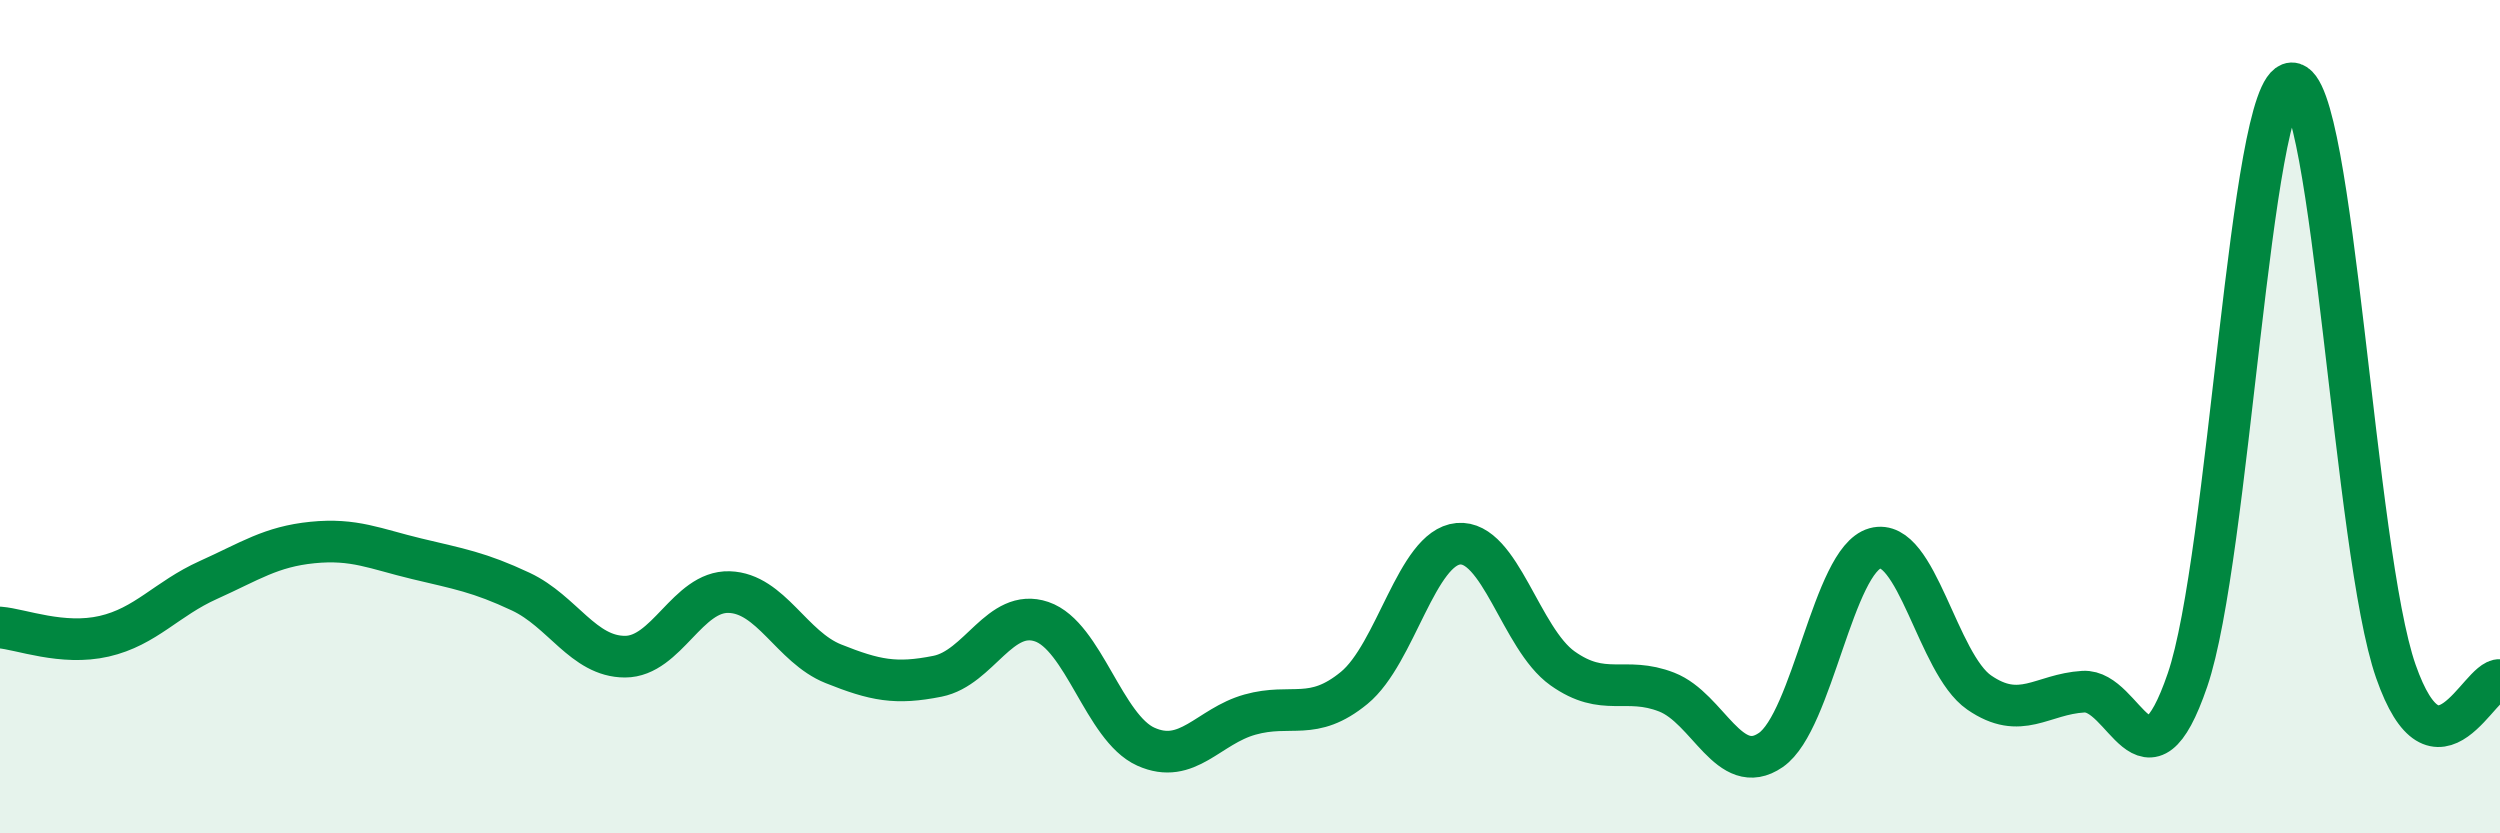
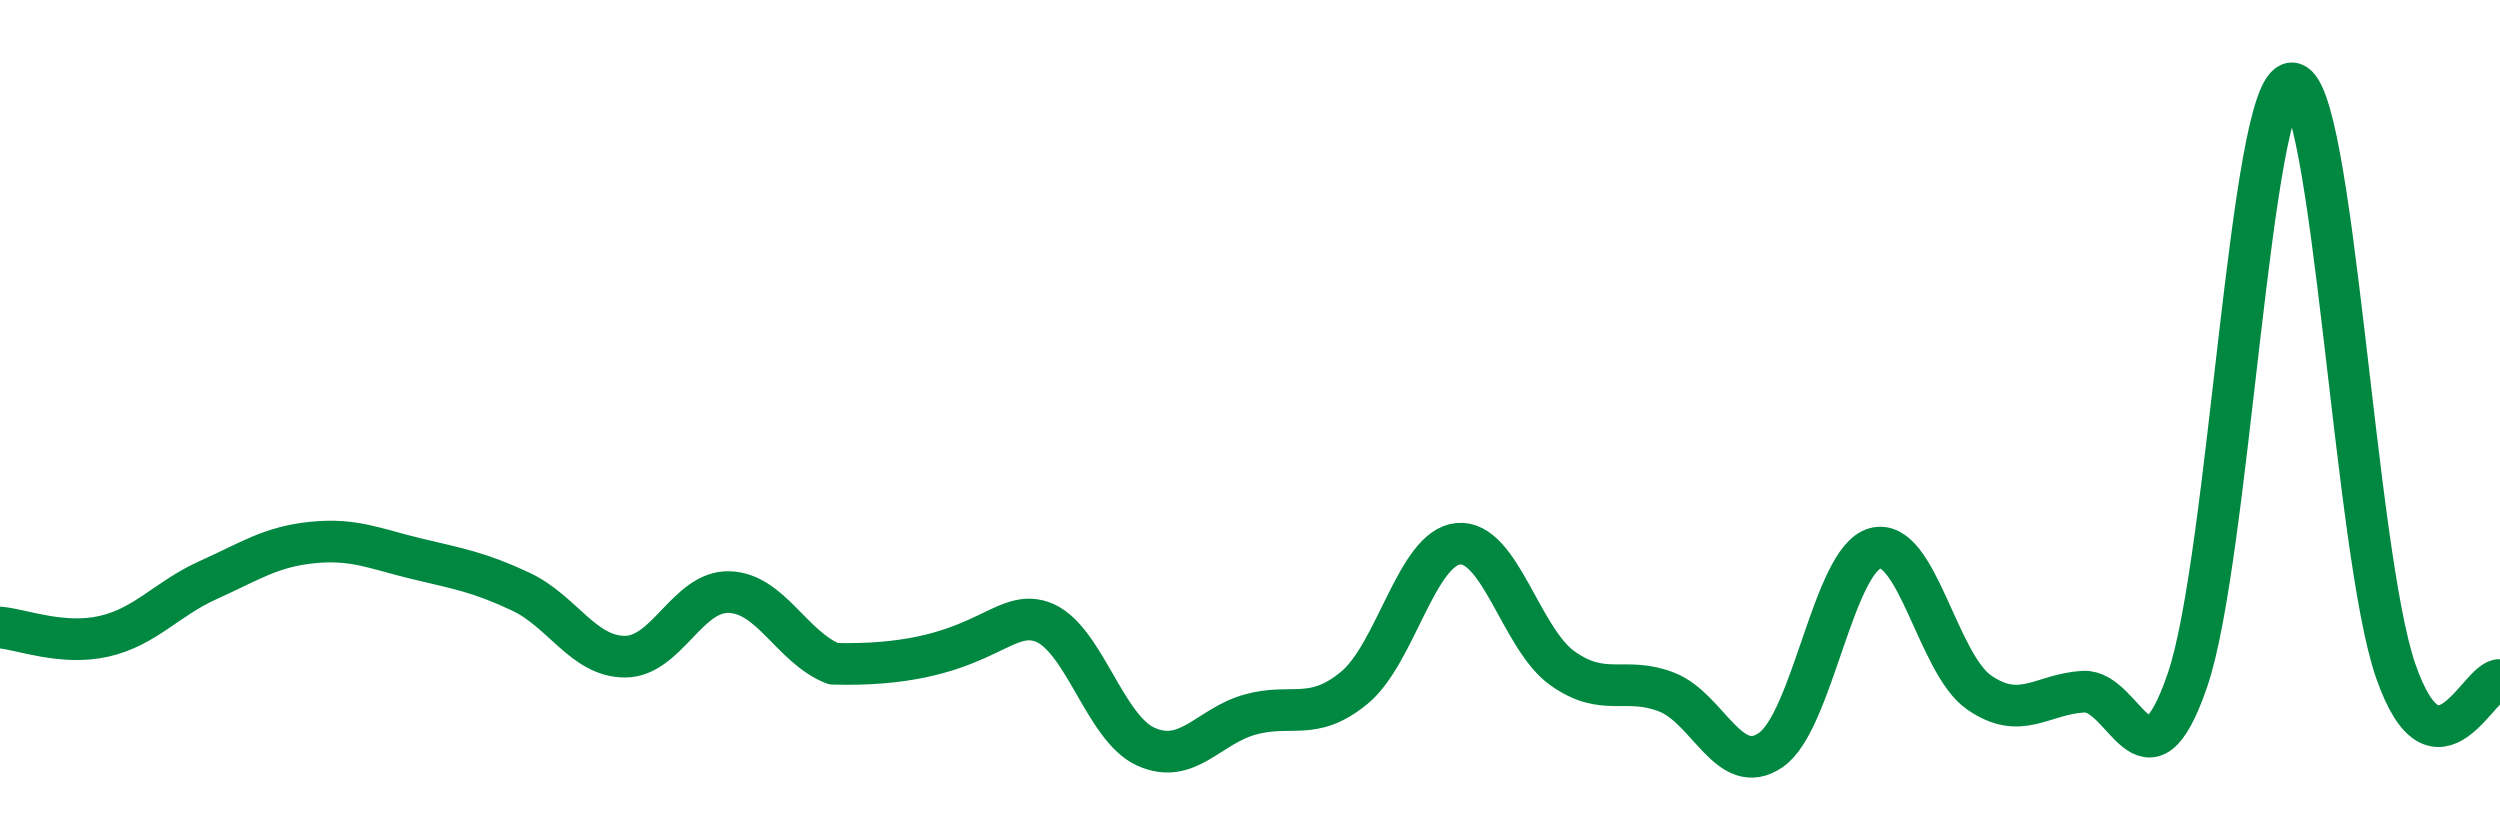
<svg xmlns="http://www.w3.org/2000/svg" width="60" height="20" viewBox="0 0 60 20">
-   <path d="M 0,15.06 C 0.5,15.1 1.5,15.5 2.5,15.27 C 3.5,15.04 4,14.37 5,13.92 C 6,13.47 6.5,13.12 7.5,13.02 C 8.5,12.92 9,13.17 10,13.41 C 11,13.65 11.5,13.73 12.5,14.2 C 13.5,14.67 14,15.76 15,15.76 C 16,15.76 16.5,14.18 17.5,14.21 C 18.5,14.24 19,15.53 20,15.93 C 21,16.33 21.5,16.43 22.5,16.23 C 23.5,16.03 24,14.58 25,14.92 C 26,15.26 26.5,17.47 27.5,17.92 C 28.5,18.37 29,17.43 30,17.15 C 31,16.87 31.5,17.33 32.5,16.51 C 33.5,15.69 34,13.14 35,13.05 C 36,12.96 36.5,15.33 37.5,16.04 C 38.5,16.75 39,16.22 40,16.61 C 41,17 41.5,18.69 42.5,18 C 43.5,17.31 44,13.44 45,13.16 C 46,12.88 46.5,15.93 47.5,16.62 C 48.5,17.31 49,16.66 50,16.6 C 51,16.54 51.5,19.24 52.5,16.32 C 53.5,13.4 54,2.04 55,2 C 56,1.96 56.5,13.25 57.5,16.11 C 58.5,18.97 59.5,16.28 60,16.32L60 20L0 20Z" fill="#008740" opacity="0.1" stroke-linecap="round" stroke-linejoin="round" />
-   <path d="M 0,15.06 C 0.5,15.1 1.5,15.5 2.5,15.27 C 3.5,15.04 4,14.37 5,13.92 C 6,13.47 6.5,13.12 7.5,13.02 C 8.5,12.92 9,13.17 10,13.41 C 11,13.65 11.5,13.73 12.5,14.2 C 13.5,14.67 14,15.76 15,15.76 C 16,15.76 16.5,14.18 17.5,14.21 C 18.5,14.24 19,15.53 20,15.93 C 21,16.33 21.5,16.43 22.5,16.23 C 23.5,16.03 24,14.58 25,14.92 C 26,15.26 26.5,17.47 27.5,17.92 C 28.5,18.37 29,17.43 30,17.15 C 31,16.87 31.5,17.33 32.5,16.51 C 33.5,15.69 34,13.14 35,13.05 C 36,12.96 36.5,15.33 37.5,16.04 C 38.5,16.75 39,16.22 40,16.61 C 41,17 41.5,18.69 42.5,18 C 43.5,17.31 44,13.44 45,13.16 C 46,12.88 46.5,15.93 47.5,16.62 C 48.5,17.31 49,16.66 50,16.6 C 51,16.54 51.5,19.24 52.5,16.32 C 53.5,13.4 54,2.04 55,2 C 56,1.96 56.5,13.25 57.5,16.11 C 58.5,18.97 59.5,16.28 60,16.32" stroke="#008740" stroke-width="1" fill="none" stroke-linecap="round" stroke-linejoin="round" />
+   <path d="M 0,15.06 C 0.5,15.1 1.5,15.5 2.5,15.27 C 3.5,15.04 4,14.37 5,13.92 C 6,13.47 6.5,13.12 7.5,13.02 C 8.5,12.92 9,13.17 10,13.41 C 11,13.65 11.5,13.73 12.5,14.2 C 13.5,14.67 14,15.76 15,15.76 C 16,15.76 16.5,14.18 17.5,14.21 C 18.5,14.24 19,15.53 20,15.93 C 23.5,16.03 24,14.58 25,14.92 C 26,15.26 26.5,17.47 27.5,17.92 C 28.5,18.37 29,17.43 30,17.15 C 31,16.87 31.5,17.33 32.5,16.51 C 33.5,15.69 34,13.14 35,13.05 C 36,12.96 36.5,15.33 37.5,16.04 C 38.5,16.75 39,16.22 40,16.61 C 41,17 41.5,18.69 42.5,18 C 43.5,17.31 44,13.44 45,13.16 C 46,12.88 46.5,15.93 47.5,16.62 C 48.5,17.31 49,16.66 50,16.6 C 51,16.54 51.5,19.24 52.5,16.32 C 53.5,13.4 54,2.04 55,2 C 56,1.96 56.5,13.25 57.5,16.11 C 58.5,18.97 59.5,16.28 60,16.32" stroke="#008740" stroke-width="1" fill="none" stroke-linecap="round" stroke-linejoin="round" />
</svg>